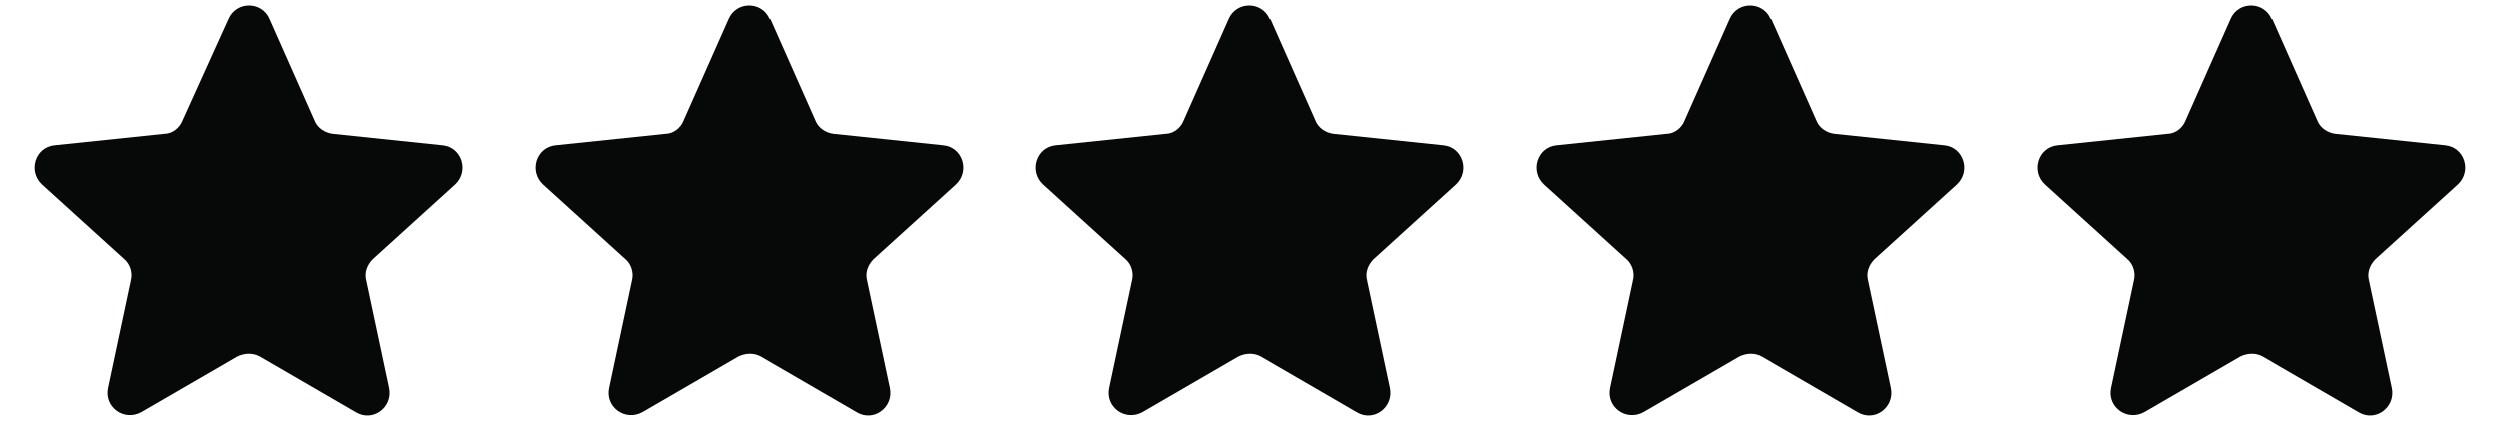
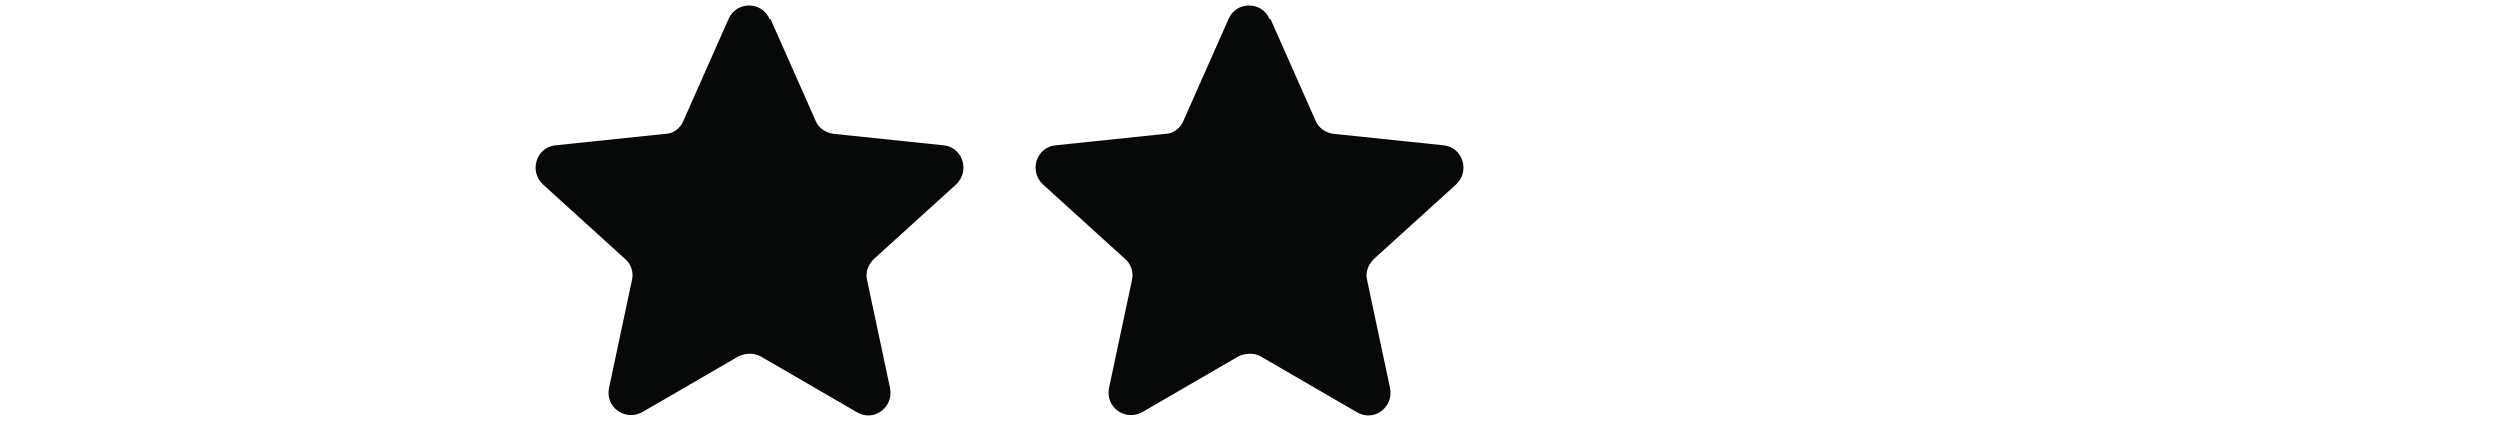
<svg xmlns="http://www.w3.org/2000/svg" id="Layer_2" version="1.1" viewBox="0 0 261.5 44">
  <defs>
    <style>
      .st0 {
        fill: #070909;
      }
    </style>
  </defs>
-   <path class="st0" d="M28.2,2l4.7,10.6c.3.8,1.1,1.3,1.9,1.4l11.5,1.2c2,.2,2.8,2.7,1.3,4.1l-8.6,7.8c-.6.6-.9,1.4-.7,2.2l2.4,11.3c.4,2-1.7,3.6-3.5,2.5l-10-5.8c-.7-.4-1.6-.4-2.4,0l-10,5.8c-1.8,1-3.9-.5-3.5-2.5l2.4-11.3c.2-.8-.1-1.7-.7-2.2l-8.6-7.8c-1.5-1.4-.7-3.9,1.3-4.1l11.5-1.2c.8,0,1.6-.6,1.9-1.4L23.9,2c.8-1.9,3.5-1.9,4.3,0Z" />
  <path class="st0" d="M80.6,2l4.7,10.6c.3.8,1.1,1.3,1.9,1.4l11.5,1.2c2,.2,2.8,2.7,1.3,4.1l-8.6,7.8c-.6.6-.9,1.4-.7,2.2l2.4,11.3c.4,2-1.7,3.6-3.5,2.5l-10-5.8c-.7-.4-1.6-.4-2.4,0l-10,5.8c-1.8,1-3.9-.5-3.5-2.5l2.4-11.3c.2-.8-.1-1.7-.7-2.2l-8.6-7.8c-1.5-1.4-.7-3.9,1.3-4.1l11.5-1.2c.8,0,1.6-.6,1.9-1.4l4.7-10.6c.8-1.9,3.5-1.9,4.3,0Z" />
  <path class="st0" d="M132.9,2l4.7,10.6c.3.8,1.1,1.3,1.9,1.4l11.5,1.2c2,.2,2.8,2.7,1.3,4.1l-8.6,7.8c-.6.6-.9,1.4-.7,2.2l2.4,11.3c.4,2-1.7,3.6-3.5,2.5l-10-5.8c-.7-.4-1.6-.4-2.4,0l-10,5.8c-1.8,1-3.9-.5-3.5-2.5l2.4-11.3c.2-.8-.1-1.7-.7-2.2l-8.6-7.8c-1.5-1.4-.7-3.9,1.3-4.1l11.5-1.2c.8,0,1.6-.6,1.9-1.4l4.7-10.6c.8-1.9,3.5-1.9,4.3,0Z" />
-   <path class="st0" d="M185.3,2l4.7,10.6c.3.8,1.1,1.3,1.9,1.4l11.5,1.2c2,.2,2.8,2.7,1.3,4.1l-8.6,7.8c-.6.6-.9,1.4-.7,2.2l2.4,11.3c.4,2-1.7,3.6-3.5,2.5l-10-5.8c-.7-.4-1.6-.4-2.4,0l-10,5.8c-1.8,1-3.9-.5-3.5-2.5l2.4-11.3c.2-.8-.1-1.7-.7-2.2l-8.6-7.8c-1.5-1.4-.7-3.9,1.3-4.1l11.5-1.2c.8,0,1.6-.6,1.9-1.4l4.7-10.6c.8-1.9,3.5-1.9,4.3,0Z" />
-   <path class="st0" d="M237.7,2l4.7,10.6c.3.8,1.1,1.3,1.9,1.4l11.5,1.2c2,.2,2.8,2.7,1.3,4.1l-8.6,7.8c-.6.6-.9,1.4-.7,2.2l2.4,11.3c.4,2-1.7,3.6-3.5,2.5l-10-5.8c-.7-.4-1.6-.4-2.4,0l-10,5.8c-1.8,1-3.9-.5-3.5-2.5l2.4-11.3c.2-.8-.1-1.7-.7-2.2l-8.6-7.8c-1.5-1.4-.7-3.9,1.3-4.1l11.5-1.2c.8,0,1.6-.6,1.9-1.4l4.7-10.6c.8-1.9,3.5-1.9,4.3,0Z" />
</svg>